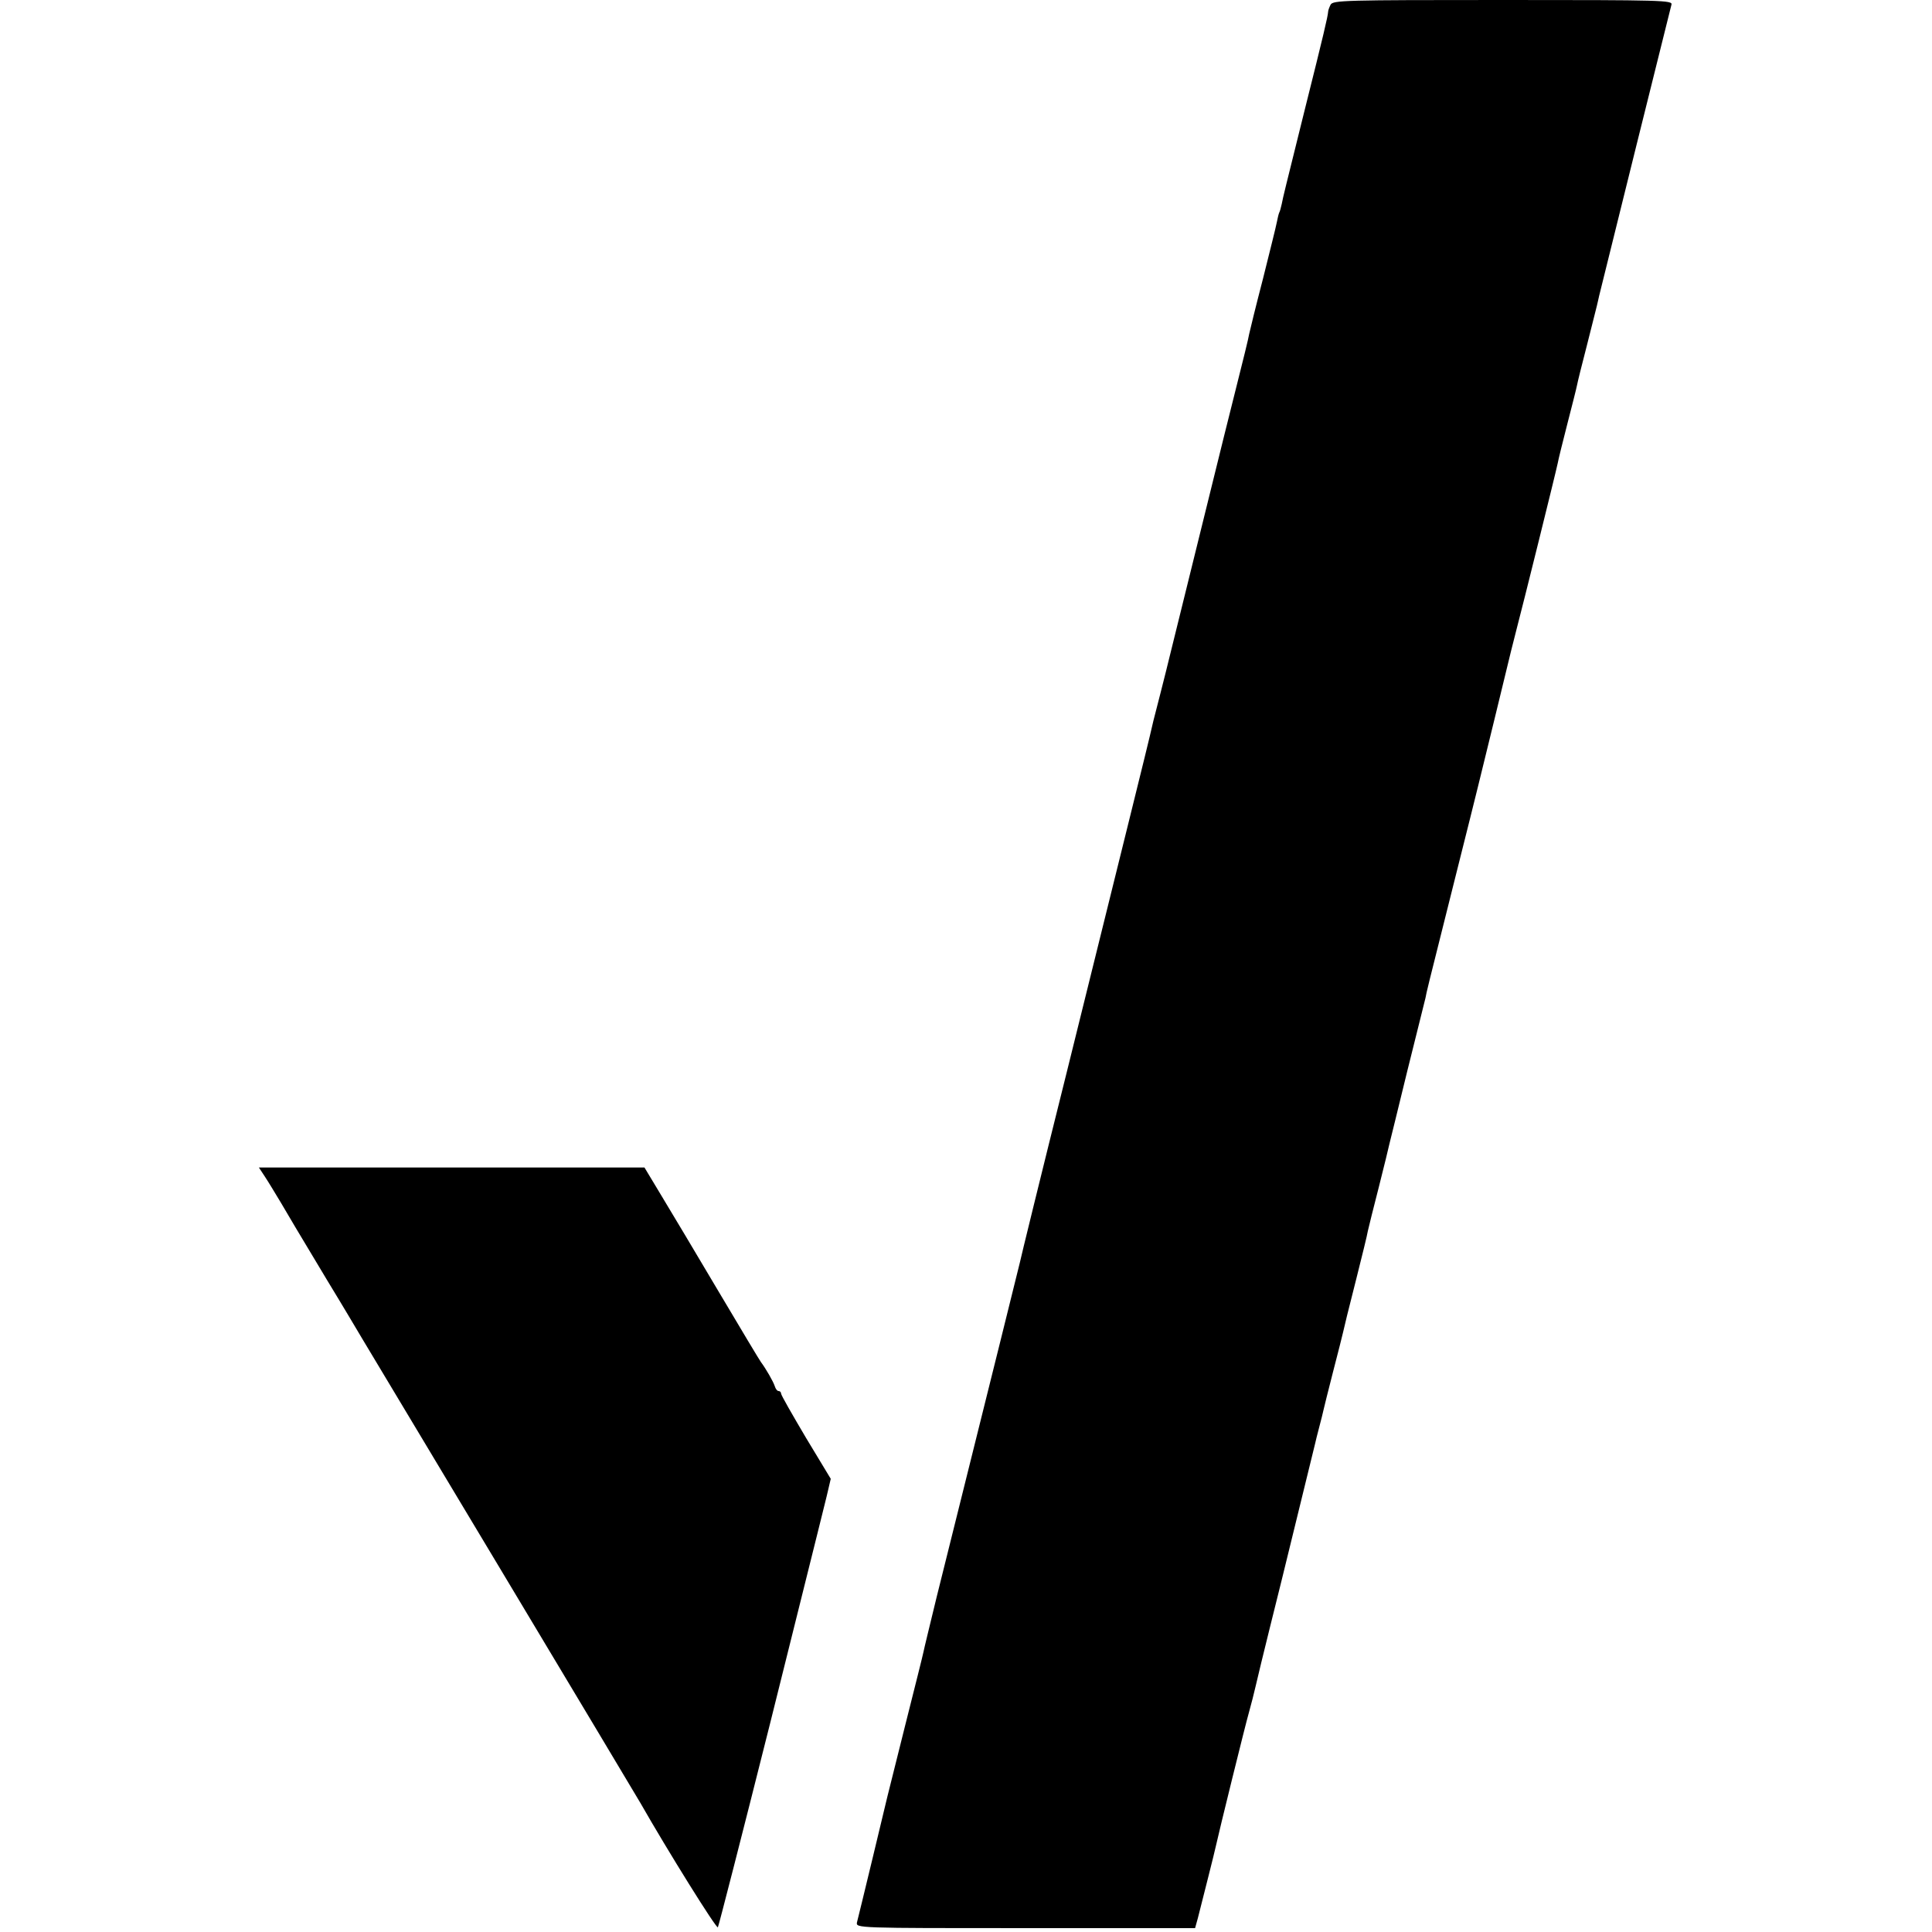
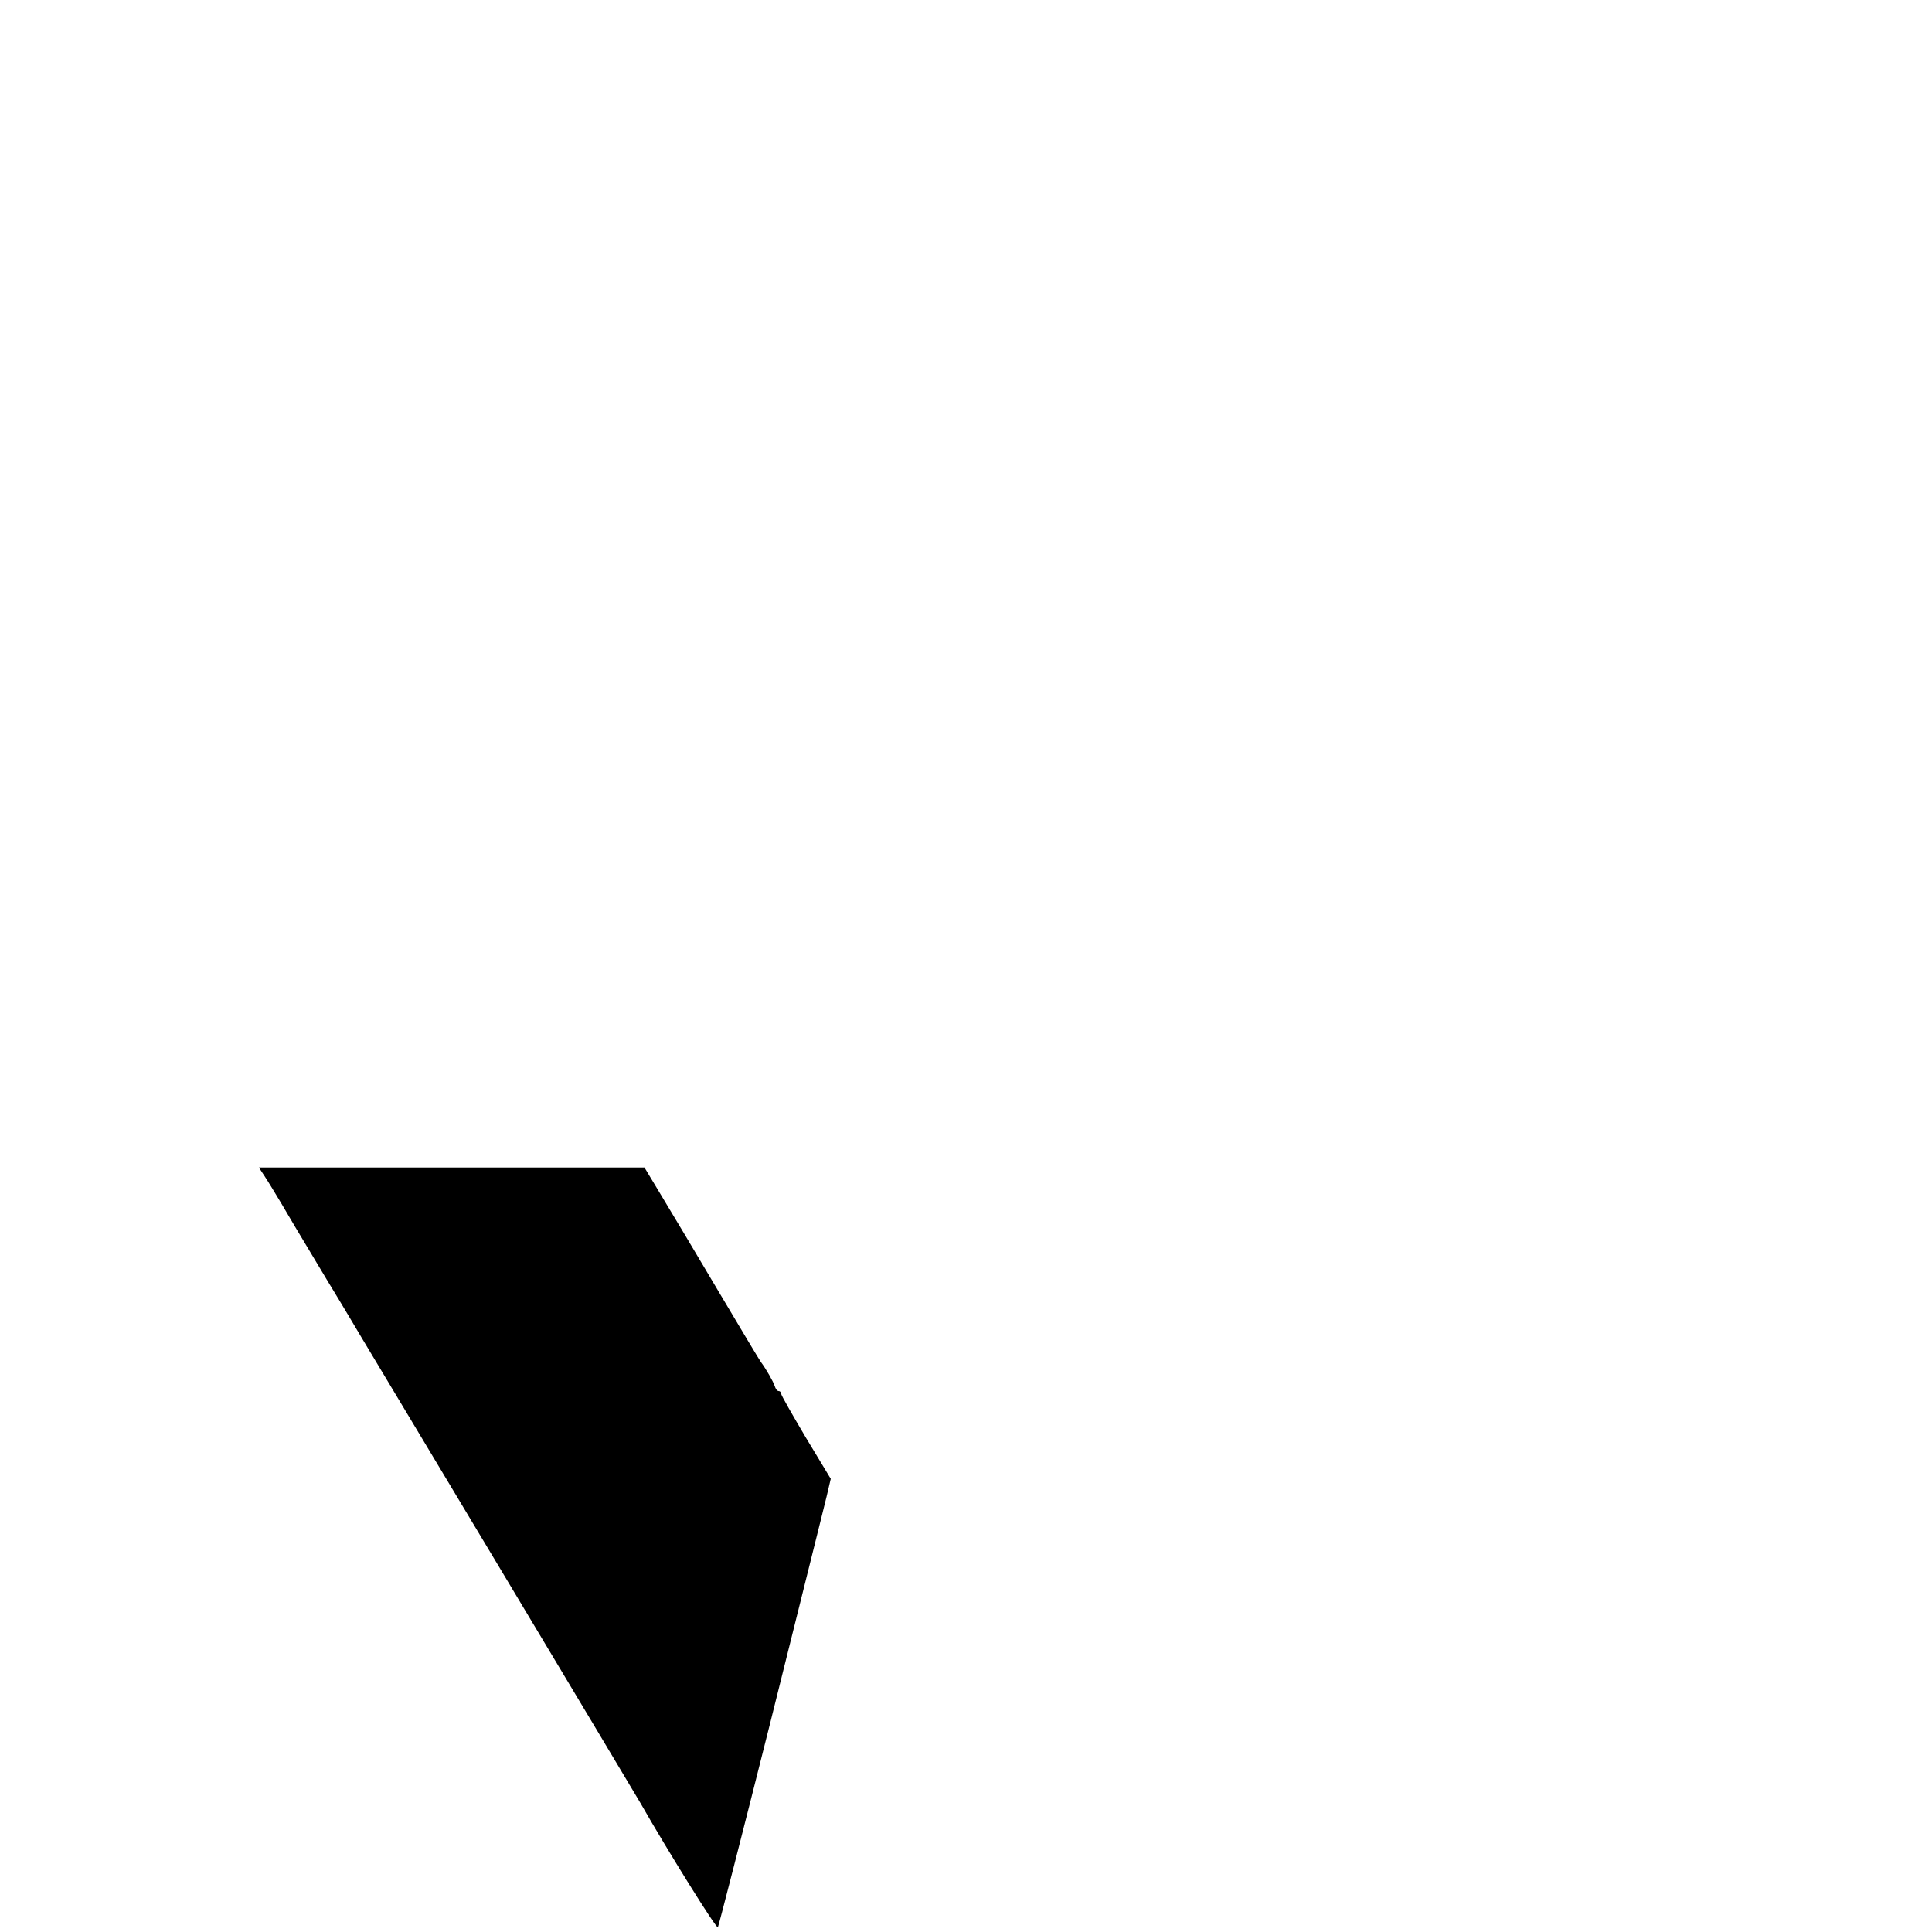
<svg xmlns="http://www.w3.org/2000/svg" version="1.0" width="700pt" height="700pt" viewBox="0 0 700 700" preserveAspectRatio="xMidYMid meet">
  <g transform="translate(0,700) scale(0.1,-0.1)" fill="#000000" stroke="none">
-     <path d="M4821 6983 c-5 -10 -9 -21 -9 -26 -1 -16 -16 -81 -84 -352 -76 -307 -77 -309 -84 -344 -3 -14 -7 -28 -9 -31 -2 -4 -6 -20 -9 -36 -3 -16 -26 -108 -50 -204 -25 -96 -47 -186 -50 -200 -2 -14 -23 -99 -46 -190 -23 -91 -43 -172 -45 -180 -2 -8 -47 -190 -100 -405 -53 -214 -98 -397 -100 -405 -2 -8 -15 -62 -30 -120 -26 -100 -30 -117 -39 -157 -5 -23 -96 -390 -301 -1218 -92 -368 -168 -679 -170 -690 -4 -17 -87 -352 -301 -1210 -24 -99 -46 -189 -48 -200 -2 -11 -32 -130 -66 -265 -34 -135 -63 -252 -65 -260 -2 -8 -26 -109 -54 -225 -28 -116 -53 -219 -56 -230 -4 -21 -3 -21 611 -21 l614 0 10 36 c15 59 62 244 65 260 11 51 108 444 120 485 8 28 19 72 25 98 6 27 29 121 51 210 22 89 42 169 44 177 2 8 29 119 60 245 31 127 58 237 60 245 2 8 8 35 15 60 7 25 13 52 15 60 2 8 17 71 35 140 18 69 34 133 36 142 9 40 14 59 49 198 20 80 39 156 41 170 3 14 21 86 40 160 19 75 36 145 38 155 3 11 32 130 65 265 34 135 63 254 66 265 5 26 1 11 100 405 48 190 88 352 90 360 2 8 29 119 60 245 31 127 58 238 60 247 2 9 11 43 19 75 21 79 144 575 150 605 2 12 18 77 35 143 17 66 33 129 35 140 2 11 18 76 36 145 17 69 34 133 36 143 2 9 6 25 8 35 18 74 258 1041 262 1055 5 16 -29 17 -610 17 -576 0 -616 -1 -625 -17z" />
-     <path d="M959 2738 c12 -18 38 -61 59 -96 46 -79 36 -61 167 -280 61 -100 117 -195 126 -210 9 -15 236 -394 505 -842 269 -448 495 -827 504 -842 101 -177 275 -456 281 -451 3 5 88 336 189 738 207 831 185 741 205 823 l15 64 -90 149 c-49 83 -90 154 -90 160 0 5 -4 9 -9 9 -5 0 -11 8 -14 18 -5 16 -32 63 -50 87 -4 5 -73 120 -153 255 -80 135 -173 291 -207 347 l-62 103 -698 0 -699 0 21 -32z" />
+     <path d="M959 2738 c12 -18 38 -61 59 -96 46 -79 36 -61 167 -280 61 -100 117 -195 126 -210 9 -15 236 -394 505 -842 269 -448 495 -827 504 -842 101 -177 275 -456 281 -451 3 5 88 336 189 738 207 831 185 741 205 823 l15 64 -90 149 c-49 83 -90 154 -90 160 0 5 -4 9 -9 9 -5 0 -11 8 -14 18 -5 16 -32 63 -50 87 -4 5 -73 120 -153 255 -80 135 -173 291 -207 347 l-62 103 -698 0 -699 0 21 -32" />
  </g>
</svg>